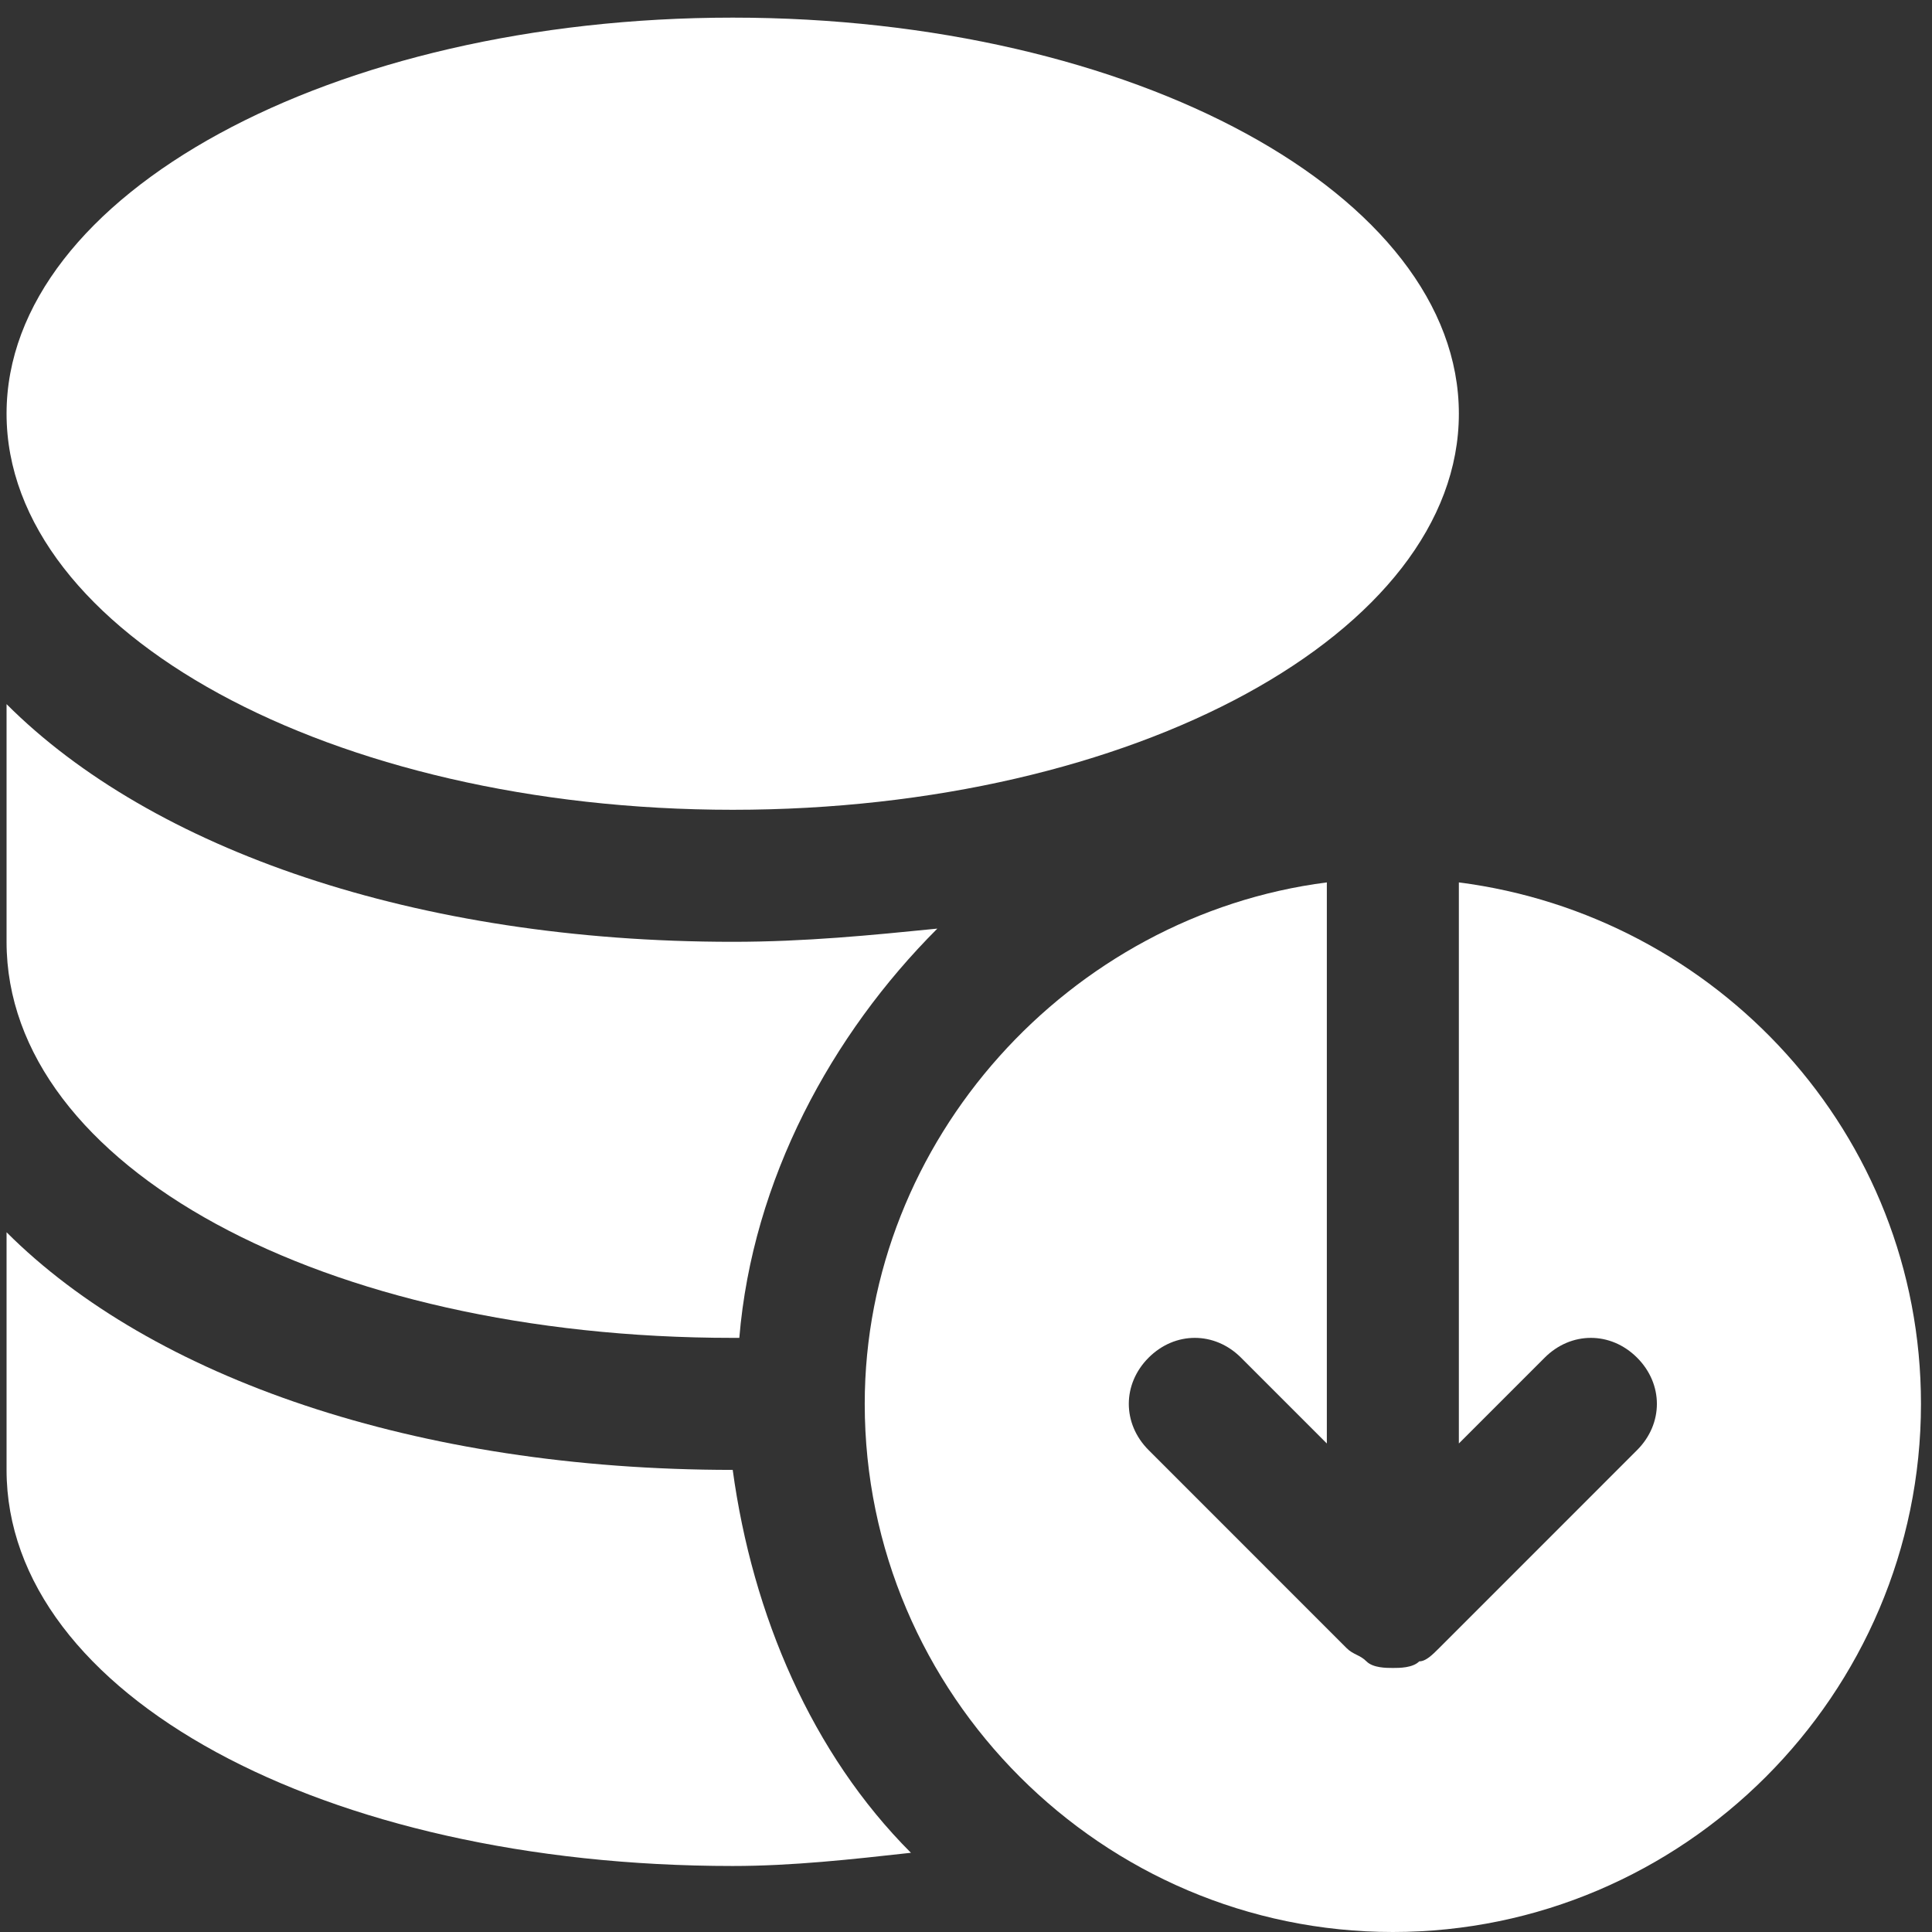
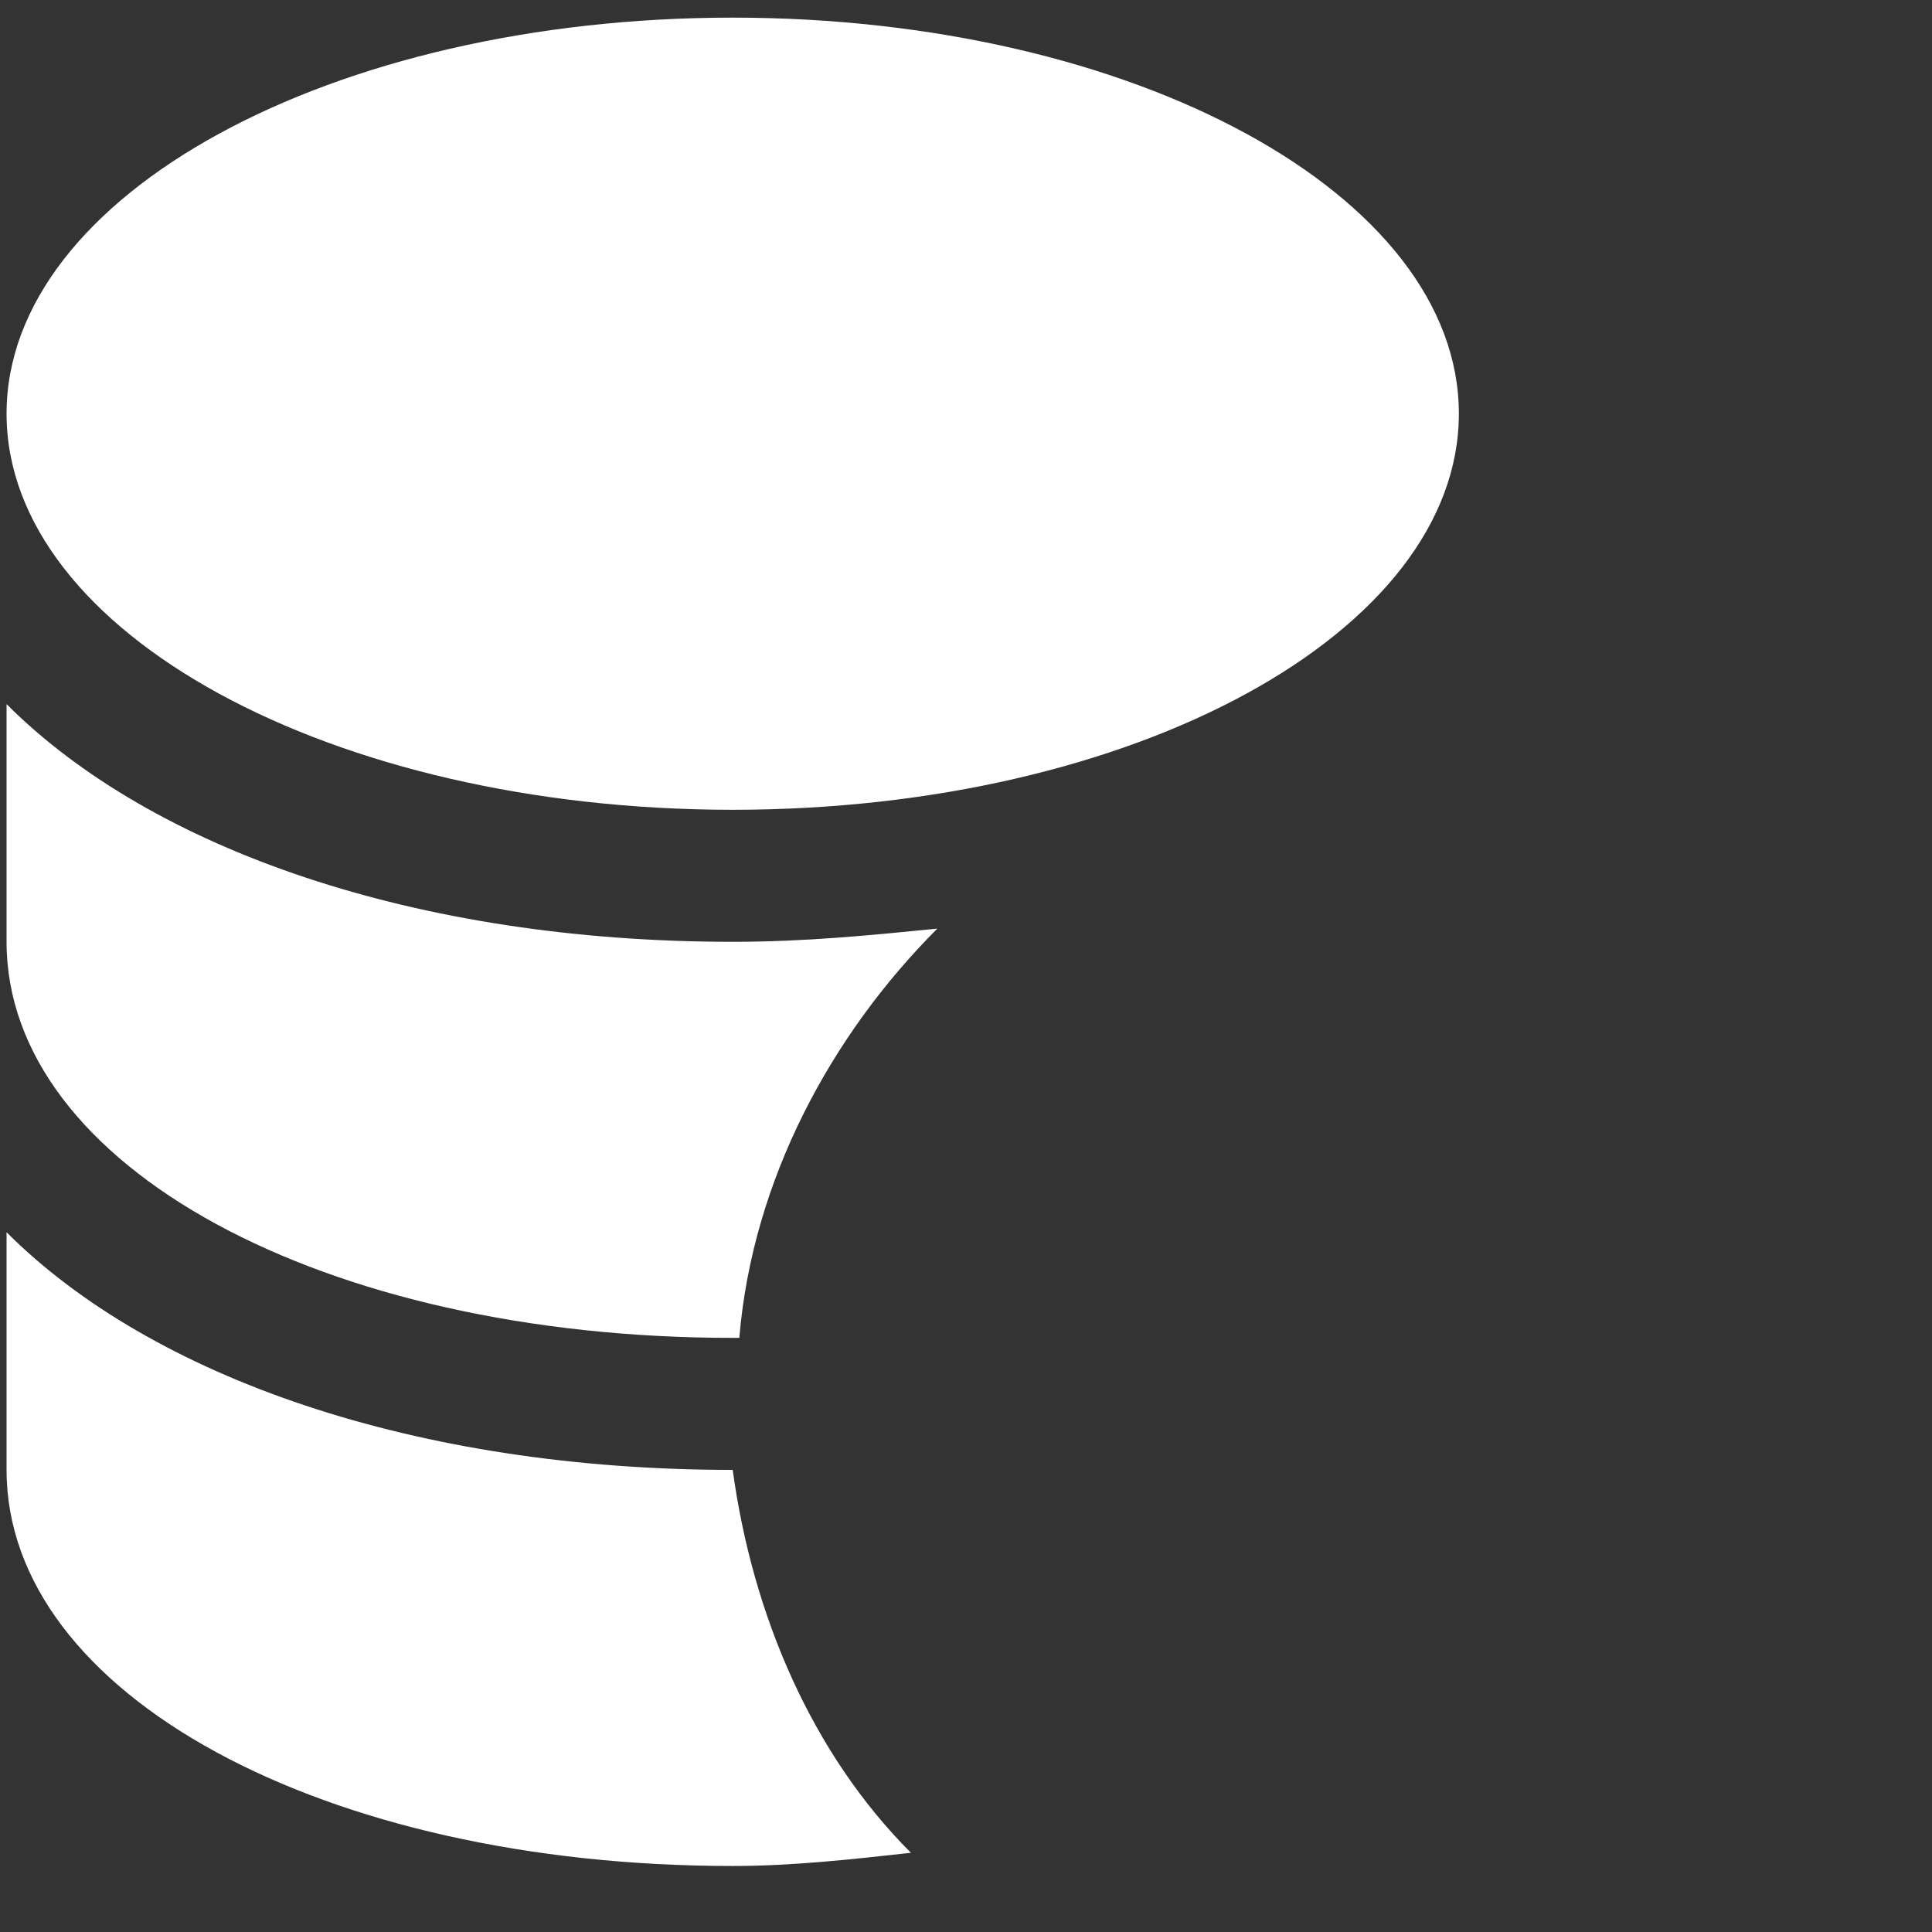
<svg xmlns="http://www.w3.org/2000/svg" width="48" height="48" viewBox="0 0 48 48" fill="none">
  <rect x="0" y="0" width="48" height="48" fill="#333333" stroke="none" />
  <path d="M18.204 20.119C28.168 20.119 36.245 15.713 36.245 10.278C36.245 4.843 28.168 0.438 18.204 0.438C8.24 0.438 0.163 4.843 0.163 10.278C0.163 15.713 8.24 20.119 18.204 20.119Z" fill="white" />
  <path d="M18.204 36.519C10.332 36.519 3.771 34.223 0.163 30.615V36.519C0.163 42.096 8.036 46.36 18.204 46.36C19.68 46.36 21.156 46.196 22.632 46.032C20.172 43.572 18.696 40.128 18.204 36.519Z" fill="white" />
  <path d="M0.163 17.494V23.399C0.163 28.975 8.036 33.239 18.204 33.239C18.204 33.239 18.204 33.239 18.368 33.239C18.696 29.303 20.664 25.695 23.288 23.071C21.648 23.235 20.008 23.399 18.204 23.399C10.332 23.399 3.771 21.103 0.163 17.494Z" fill="white" />
-   <path d="M36.245 21.923V35.863L38.377 33.731C39.033 33.075 40.017 33.075 40.673 33.731C41.329 34.387 41.329 35.371 40.673 36.027L35.753 40.948C35.589 41.112 35.425 41.276 35.261 41.276C35.097 41.44 34.769 41.44 34.605 41.44C34.441 41.44 34.113 41.44 33.949 41.276C33.785 41.112 33.621 41.112 33.457 40.948L28.537 36.027C27.881 35.371 27.881 34.387 28.537 33.731C29.193 33.075 30.177 33.075 30.833 33.731L32.965 35.863V21.923C26.569 22.743 21.484 28.319 21.484 34.879C21.484 42.096 27.389 48 34.605 48C41.821 48 47.726 42.096 47.726 34.879C47.726 28.155 42.641 22.743 36.245 21.923Z" fill="white" />
</svg>